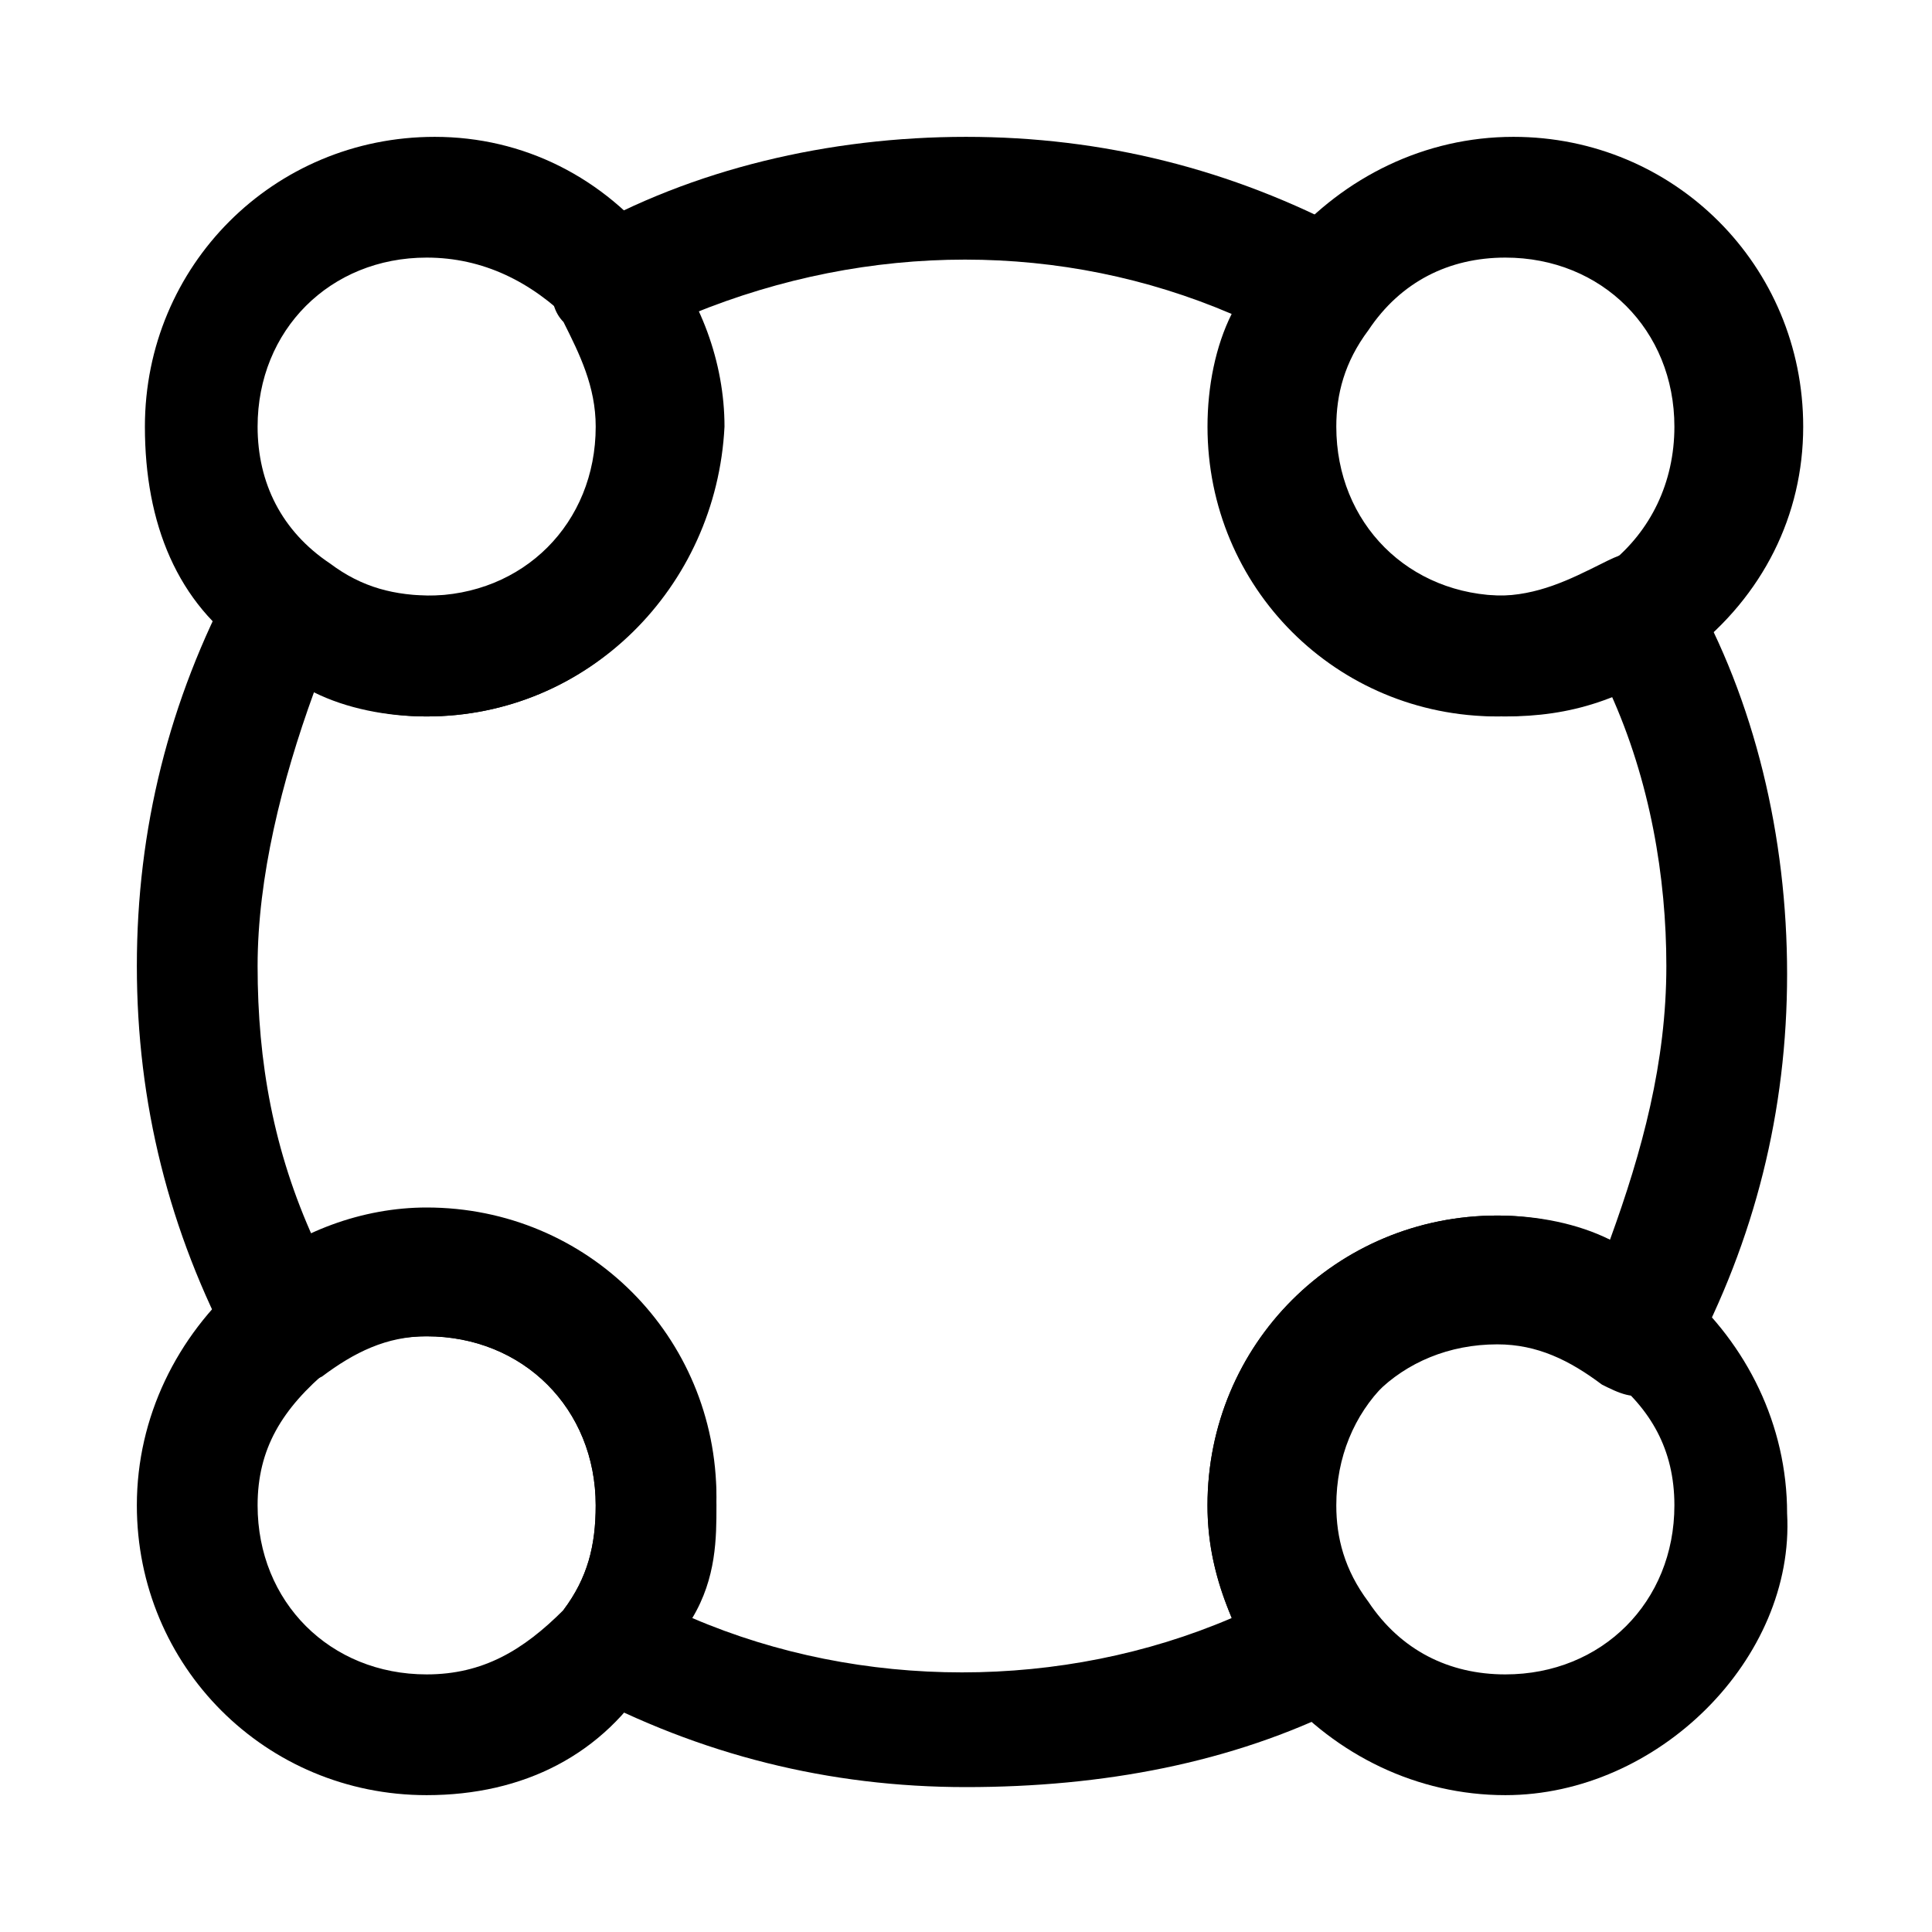
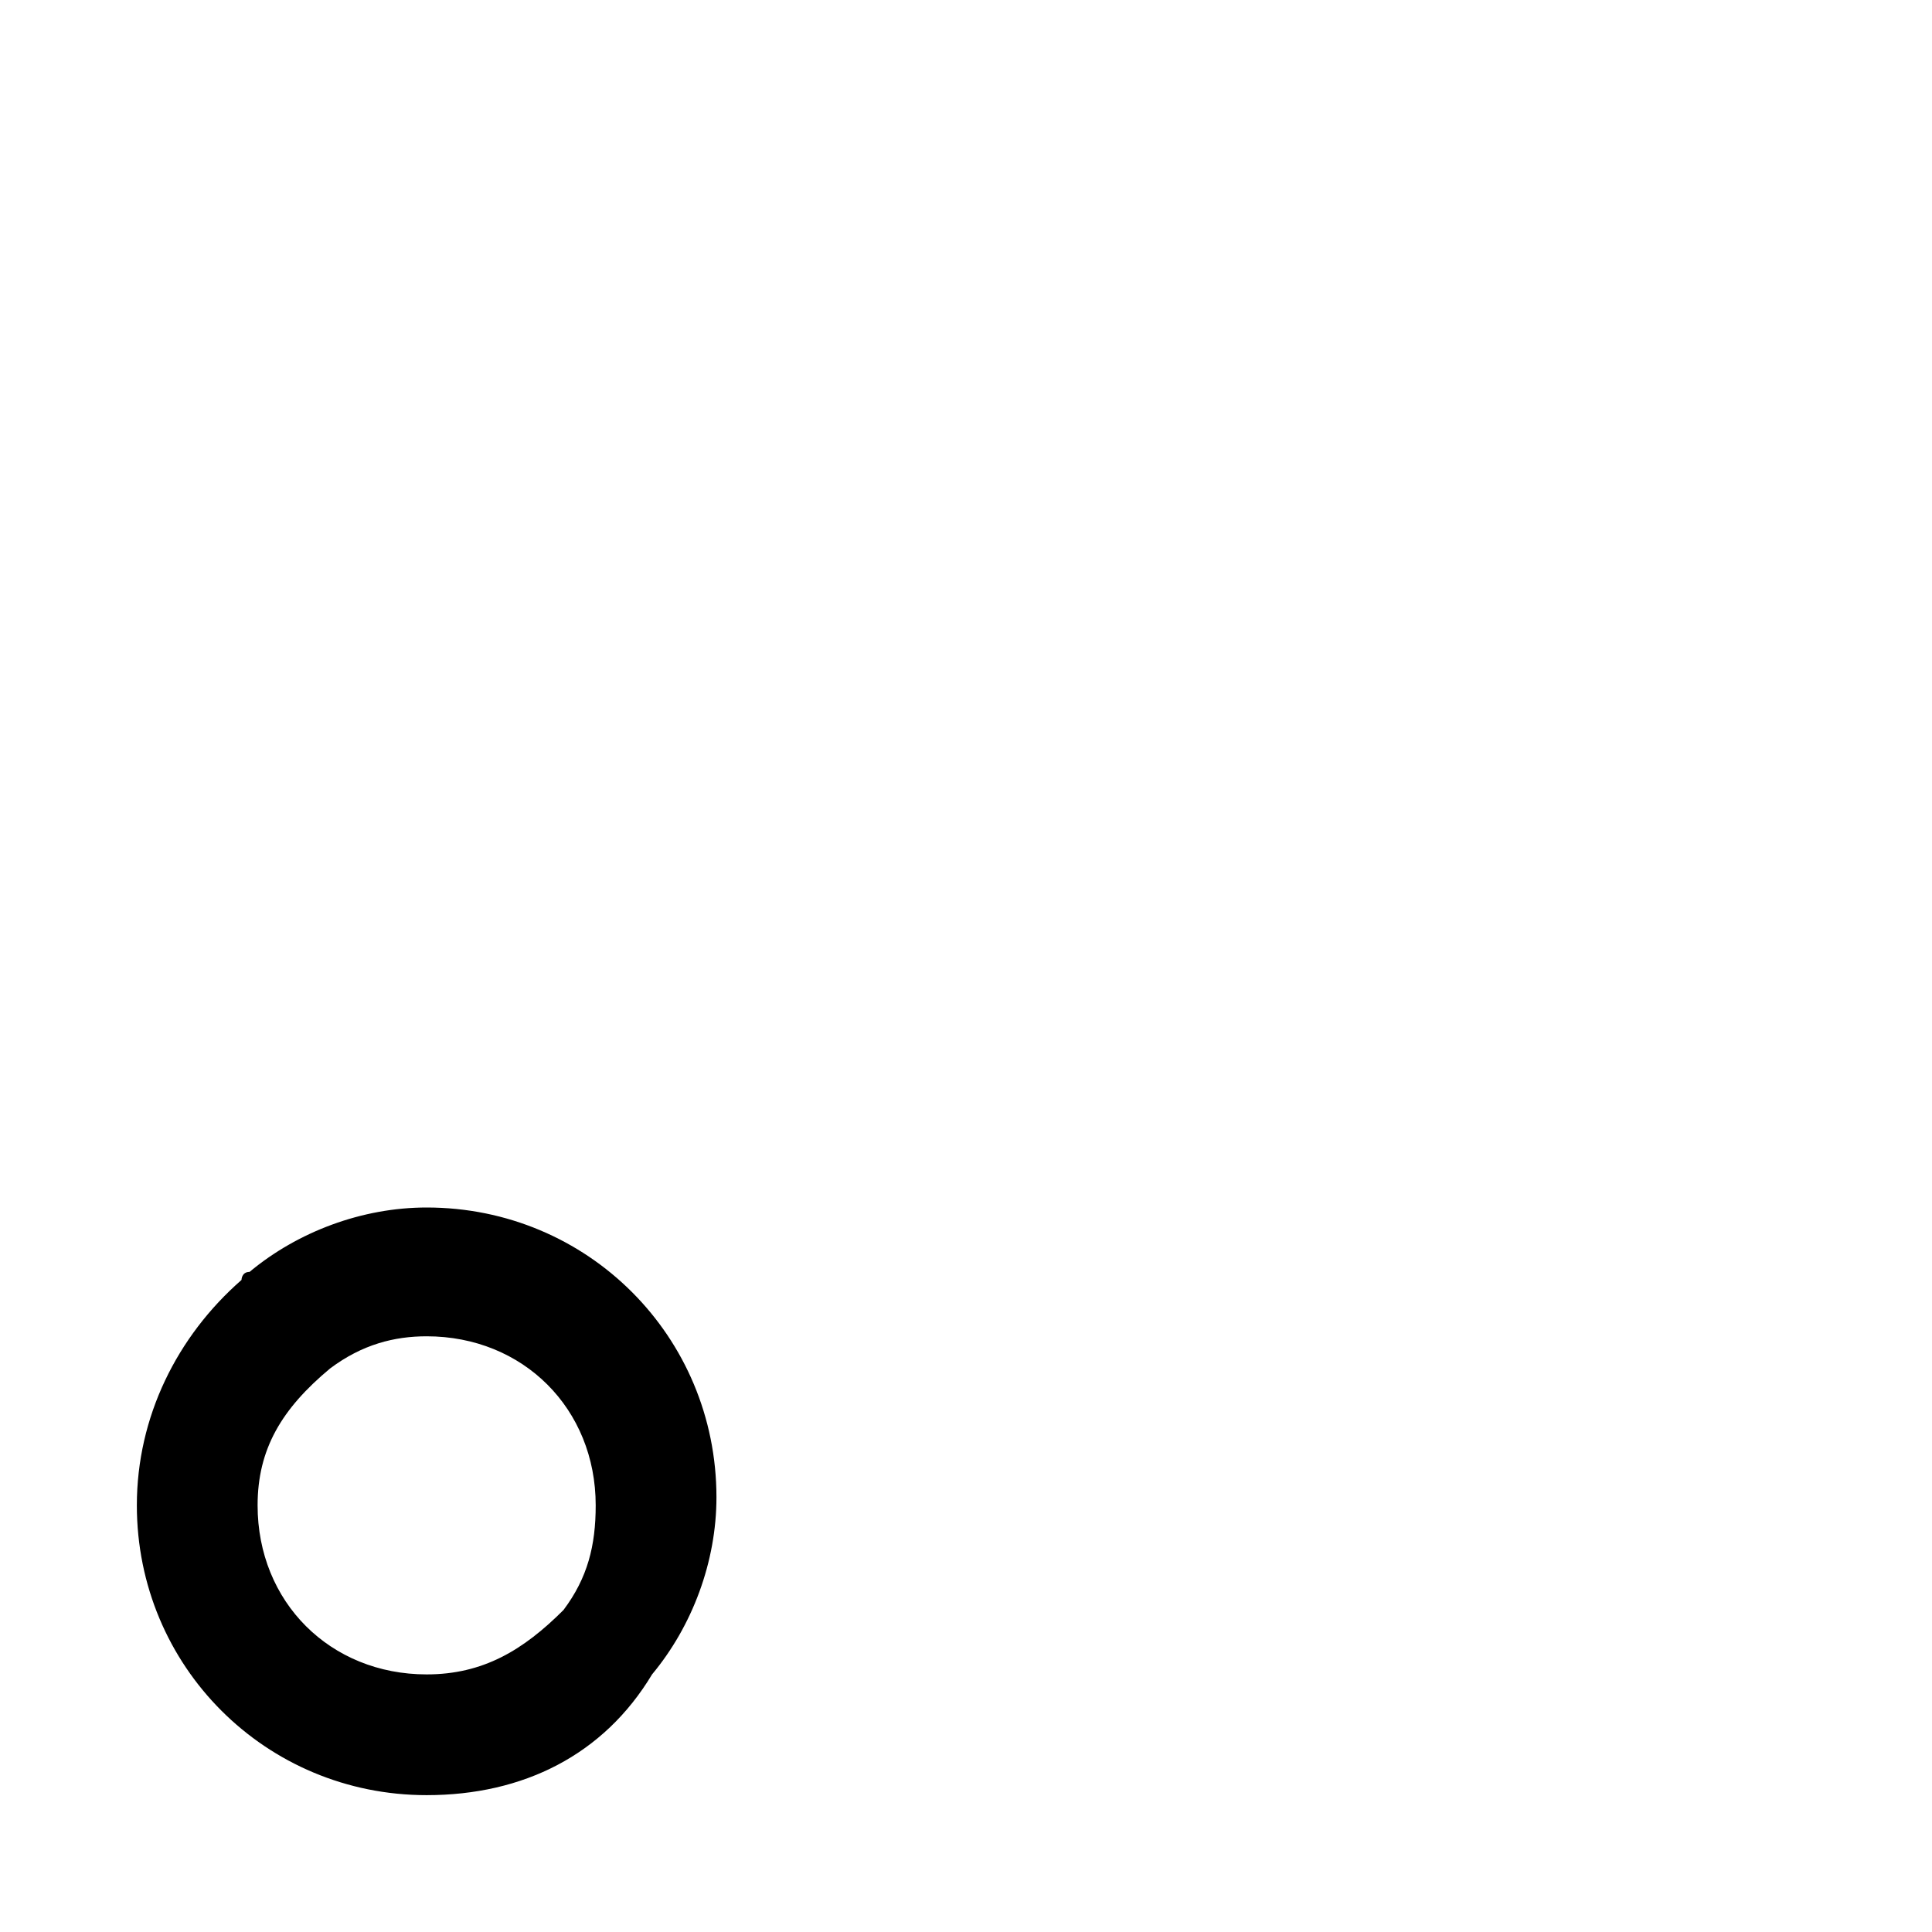
<svg xmlns="http://www.w3.org/2000/svg" id="Layer_1" x="0px" y="0px" viewBox="0 0 24 24" style="enable-background:new 0 0 24 24;" xml:space="preserve">
-   <path d="M18.7,8.9c-2,0-3.6-1.6-3.6-3.6c0-0.8,0.3-1.6,0.8-2.2c0,0,0-0.1,0.1-0.1c0.7-0.8,1.7-1.3,2.8-1.3c2,0,3.6,1.6,3.6,3.6 c0,1.1-0.5,2.1-1.4,2.8C20.2,8.7,19.5,8.9,18.7,8.9z M17,4.1c-0.3,0.4-0.4,0.8-0.4,1.2c0,1.2,0.9,2.1,2.1,2.1c0.5,0,0.9-0.2,1.3-0.4 c0.5-0.4,0.8-1,0.8-1.7c0-1.2-0.9-2.1-2.1-2.1C18,3.2,17.4,3.5,17,4.1C17,4.1,17,4.1,17,4.1z" />
-   <path d="M5.3,8.9c-0.8,0-1.6-0.3-2.2-0.8C2.2,7.5,1.8,6.5,1.8,5.3c0-2,1.6-3.6,3.6-3.6c1.1,0,2.1,0.5,2.8,1.4 c0.5,0.6,0.8,1.4,0.8,2.2C8.9,7.3,7.3,8.9,5.3,8.9z M5.3,3.2c-1.2,0-2.1,0.9-2.1,2.1C3.2,6,3.5,6.6,4.1,7c0.4,0.3,0.8,0.4,1.3,0.4 c1.2,0,2.1-0.9,2.1-2.1c0-0.5-0.2-0.9-0.4-1.3C6.6,3.5,6,3.2,5.3,3.2z" />
-   <path d="M18.7,22.3c-1.1,0-2.1-0.5-2.8-1.3c0,0-0.1,0-0.1-0.1c-0.5-0.6-0.8-1.4-0.8-2.2c0-2,1.6-3.6,3.6-3.6c0.8,0,1.6,0.3,2.2,0.8 c0,0,0,0.1,0.1,0.1c0.8,0.7,1.3,1.7,1.3,2.8C22.3,20.6,20.6,22.3,18.7,22.3z M17,19.9C17,19.9,17,19.9,17,19.9 c0.4,0.6,1,0.9,1.7,0.9c1.2,0,2.1-0.9,2.1-2.1c0-0.7-0.3-1.2-0.8-1.6c0,0-0.1,0-0.1-0.1c-0.4-0.3-0.8-0.4-1.2-0.4 c-1.2,0-2.1,0.9-2.1,2.1C16.6,19.1,16.7,19.5,17,19.9z" />
  <path d="M5.3,22.3c-2,0-3.6-1.6-3.6-3.6c0-1.1,0.5-2.1,1.3-2.8c0,0,0-0.1,0.1-0.1c0.6-0.5,1.4-0.8,2.2-0.8c2,0,3.6,1.6,3.6,3.6 c0,0.8-0.3,1.6-0.8,2.2C7.5,21.8,6.5,22.3,5.3,22.3z M4.1,17C4.1,17,4.1,17,4.1,17c-0.6,0.5-0.9,1-0.9,1.7c0,1.2,0.9,2.1,2.1,2.1 c0.7,0,1.2-0.3,1.7-0.8c0.3-0.4,0.4-0.8,0.4-1.3c0-1.2-0.9-2.1-2.1-2.1C4.9,16.6,4.5,16.7,4.1,17z" />
-   <path d="M12,22.2c-1.7,0-3.3-0.4-4.8-1.2C7,21,6.9,20.8,6.9,20.6c-0.1-0.2,0-0.4,0.1-0.6c0.3-0.4,0.4-0.8,0.4-1.3 c0-1.2-0.9-2.1-2.1-2.1c-0.5,0-0.9,0.2-1.3,0.5c-0.2,0.1-0.4,0.2-0.6,0.1c-0.2,0-0.4-0.2-0.5-0.4c-0.8-1.5-1.2-3.1-1.2-4.8 c0-1.7,0.4-3.3,1.2-4.8C3,7,3.2,6.9,3.4,6.9c0.2-0.1,0.4,0,0.6,0.1c0.4,0.3,0.8,0.4,1.3,0.4c1.2,0,2.1-0.9,2.1-2.1 c0-0.5-0.2-0.9-0.4-1.3C6.9,3.9,6.8,3.7,6.9,3.4C6.9,3.2,7,3,7.2,2.9c1.4-0.8,3.1-1.2,4.8-1.2c1.7,0,3.3,0.4,4.8,1.2 C17,3,17.1,3.2,17.1,3.4c0.1,0.2,0,0.4-0.1,0.6c-0.3,0.4-0.5,0.8-0.5,1.3c0,1.2,0.9,2.1,2.1,2.1c0.5,0,0.9-0.2,1.3-0.4 c0.2-0.1,0.4-0.2,0.6-0.1c0.2,0,0.4,0.2,0.5,0.4c0.8,1.4,1.2,3.1,1.2,4.8c0,1.7-0.4,3.3-1.2,4.8c-0.1,0.2-0.3,0.3-0.5,0.4 c-0.2,0.1-0.4,0-0.6-0.1c-0.4-0.3-0.8-0.5-1.3-0.5c-1.2,0-2.1,0.9-2.1,2.1c0,0.5,0.2,0.9,0.5,1.3c0.1,0.2,0.2,0.4,0.1,0.6 c0,0.2-0.2,0.4-0.4,0.5C15.3,21.9,13.7,22.2,12,22.2z M8.6,20.1c2.1,0.9,4.6,0.9,6.7,0c-0.2-0.5-0.3-0.9-0.3-1.4 c0-2,1.6-3.6,3.6-3.6c0.5,0,1,0.1,1.4,0.3c0.4-1.1,0.7-2.2,0.7-3.4c0-1.1-0.2-2.3-0.7-3.4c-0.4,0.2-0.9,0.3-1.4,0.3 c-2,0-3.6-1.6-3.6-3.6c0-0.5,0.1-1,0.3-1.4C13.2,3,10.8,3,8.6,3.9c0.2,0.4,0.3,0.9,0.3,1.4c0,2-1.6,3.6-3.6,3.6 c-0.5,0-1-0.1-1.4-0.3C3.5,9.7,3.2,10.9,3.2,12c0,1.2,0.2,2.3,0.7,3.4c0.4-0.2,0.9-0.3,1.4-0.3c2,0,3.6,1.6,3.6,3.6 C8.9,19.1,8.9,19.6,8.6,20.1z" />
</svg>